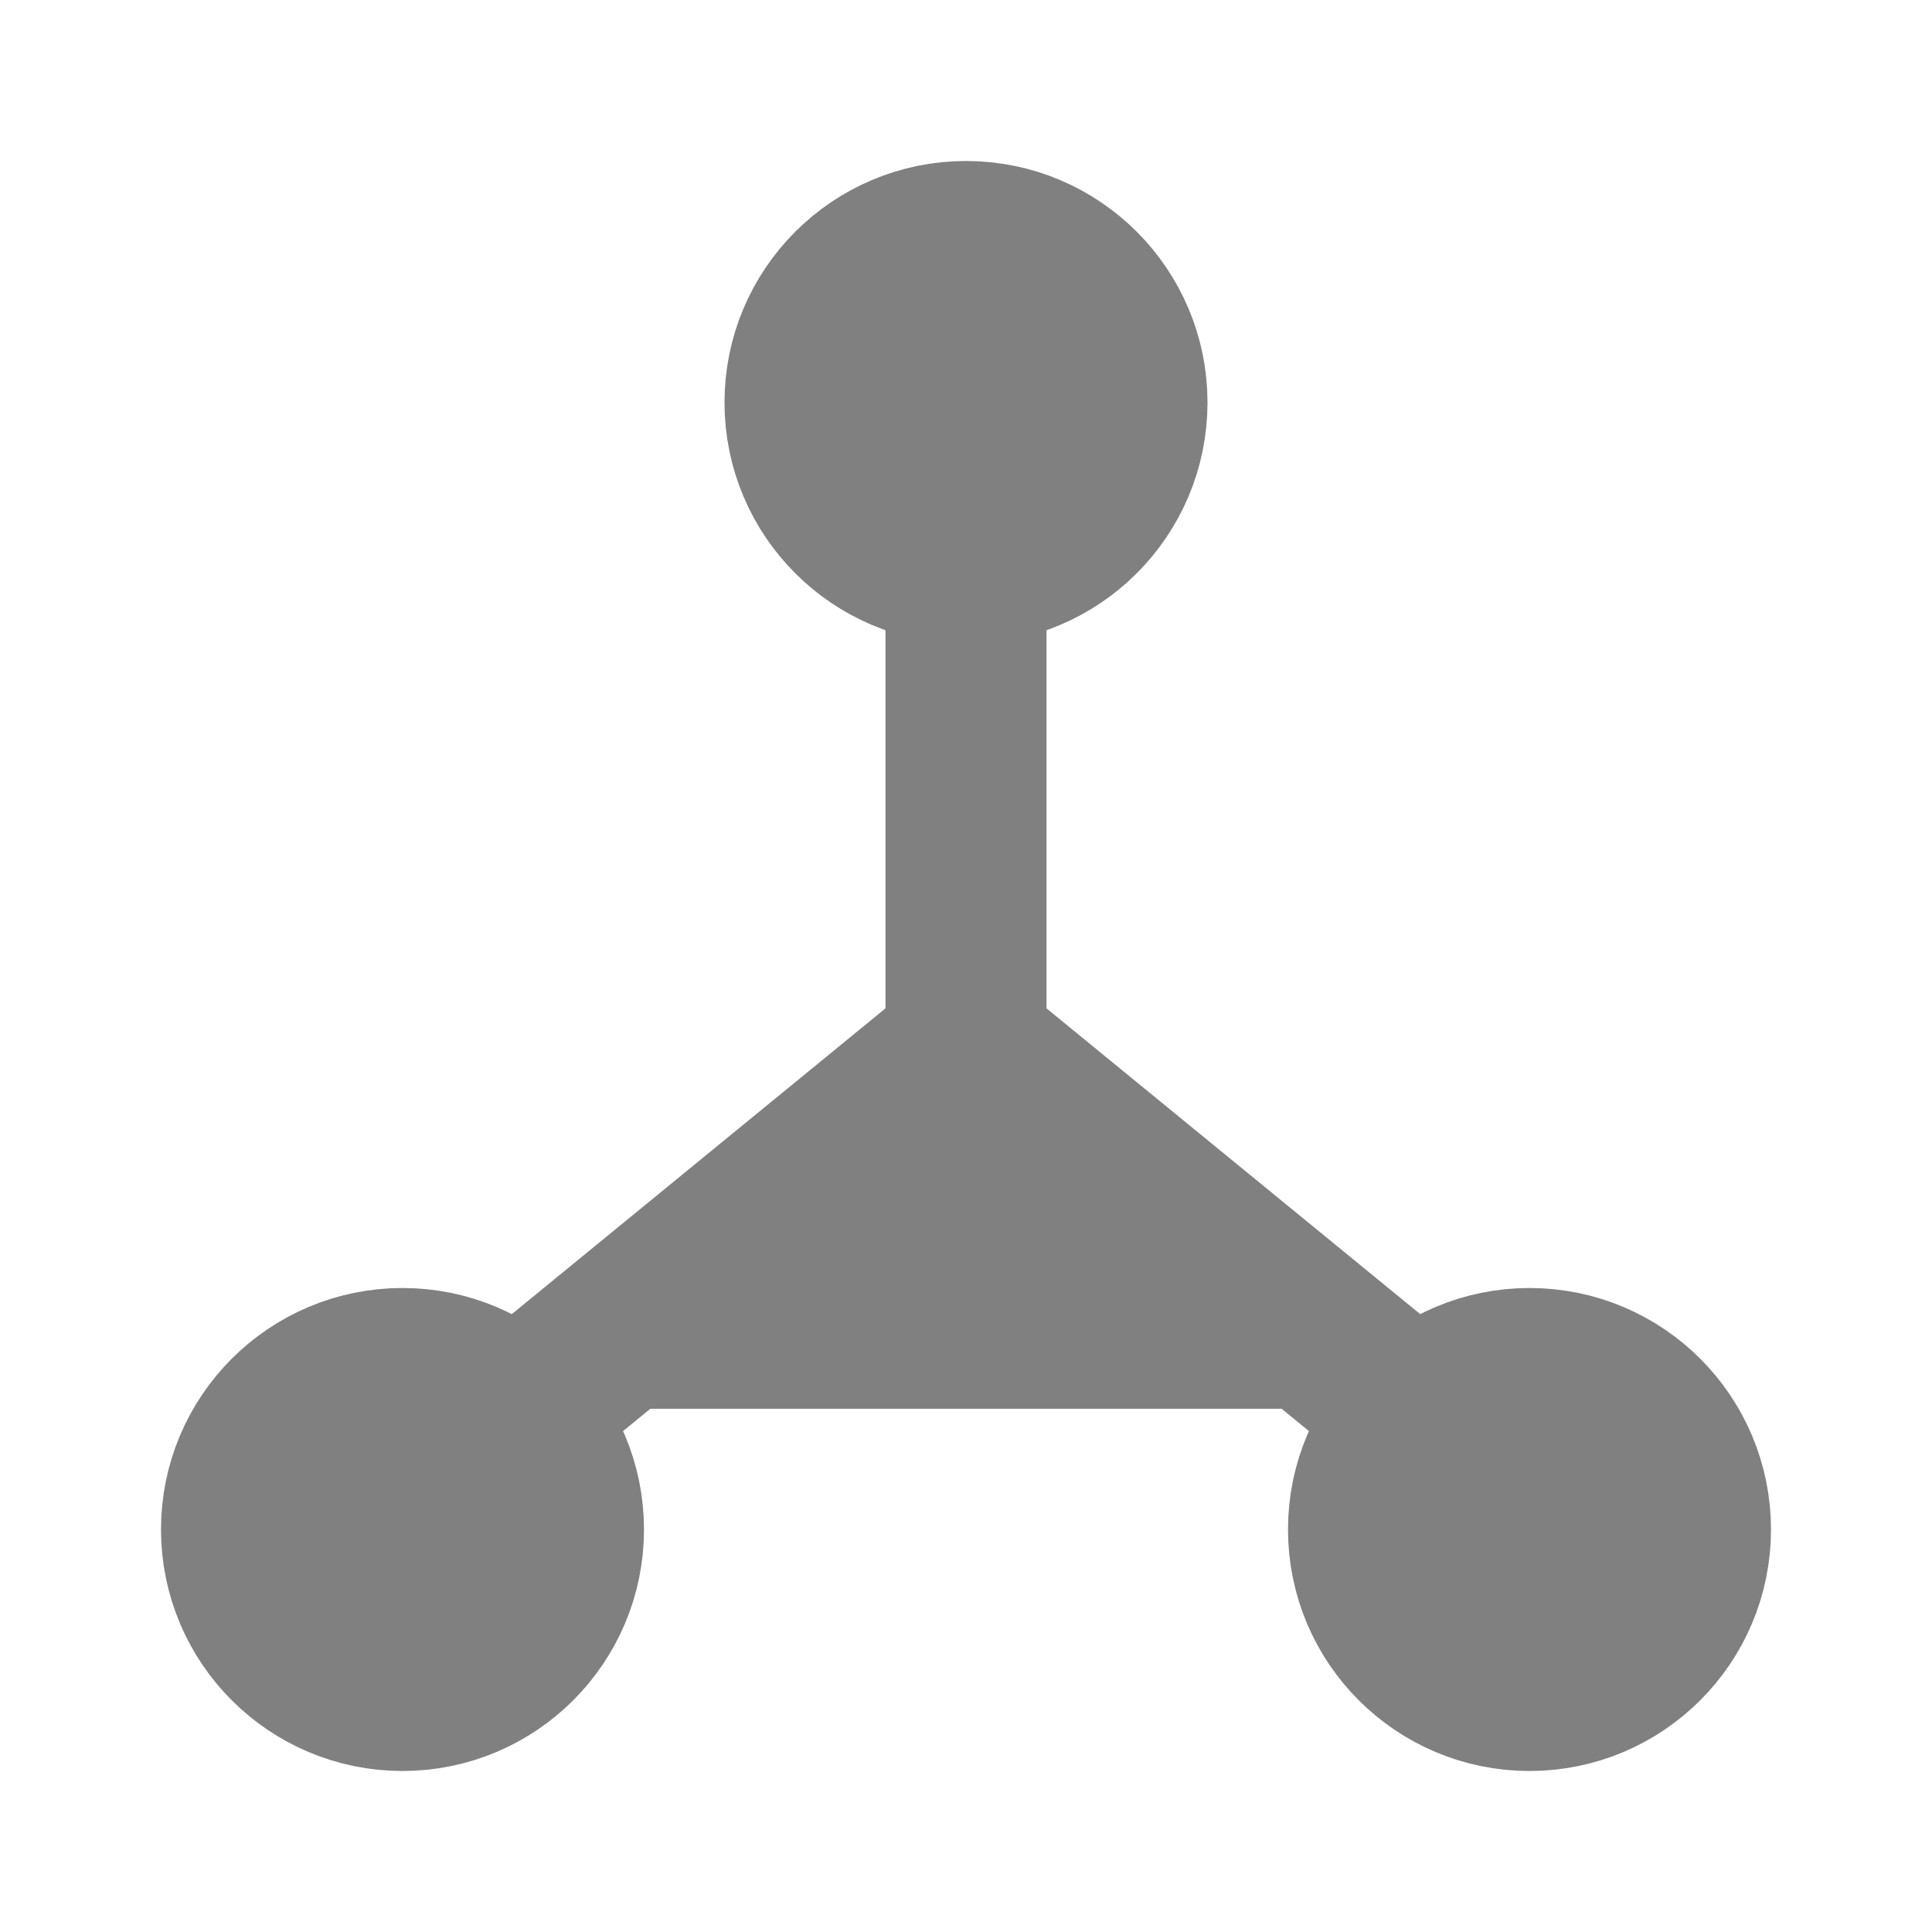
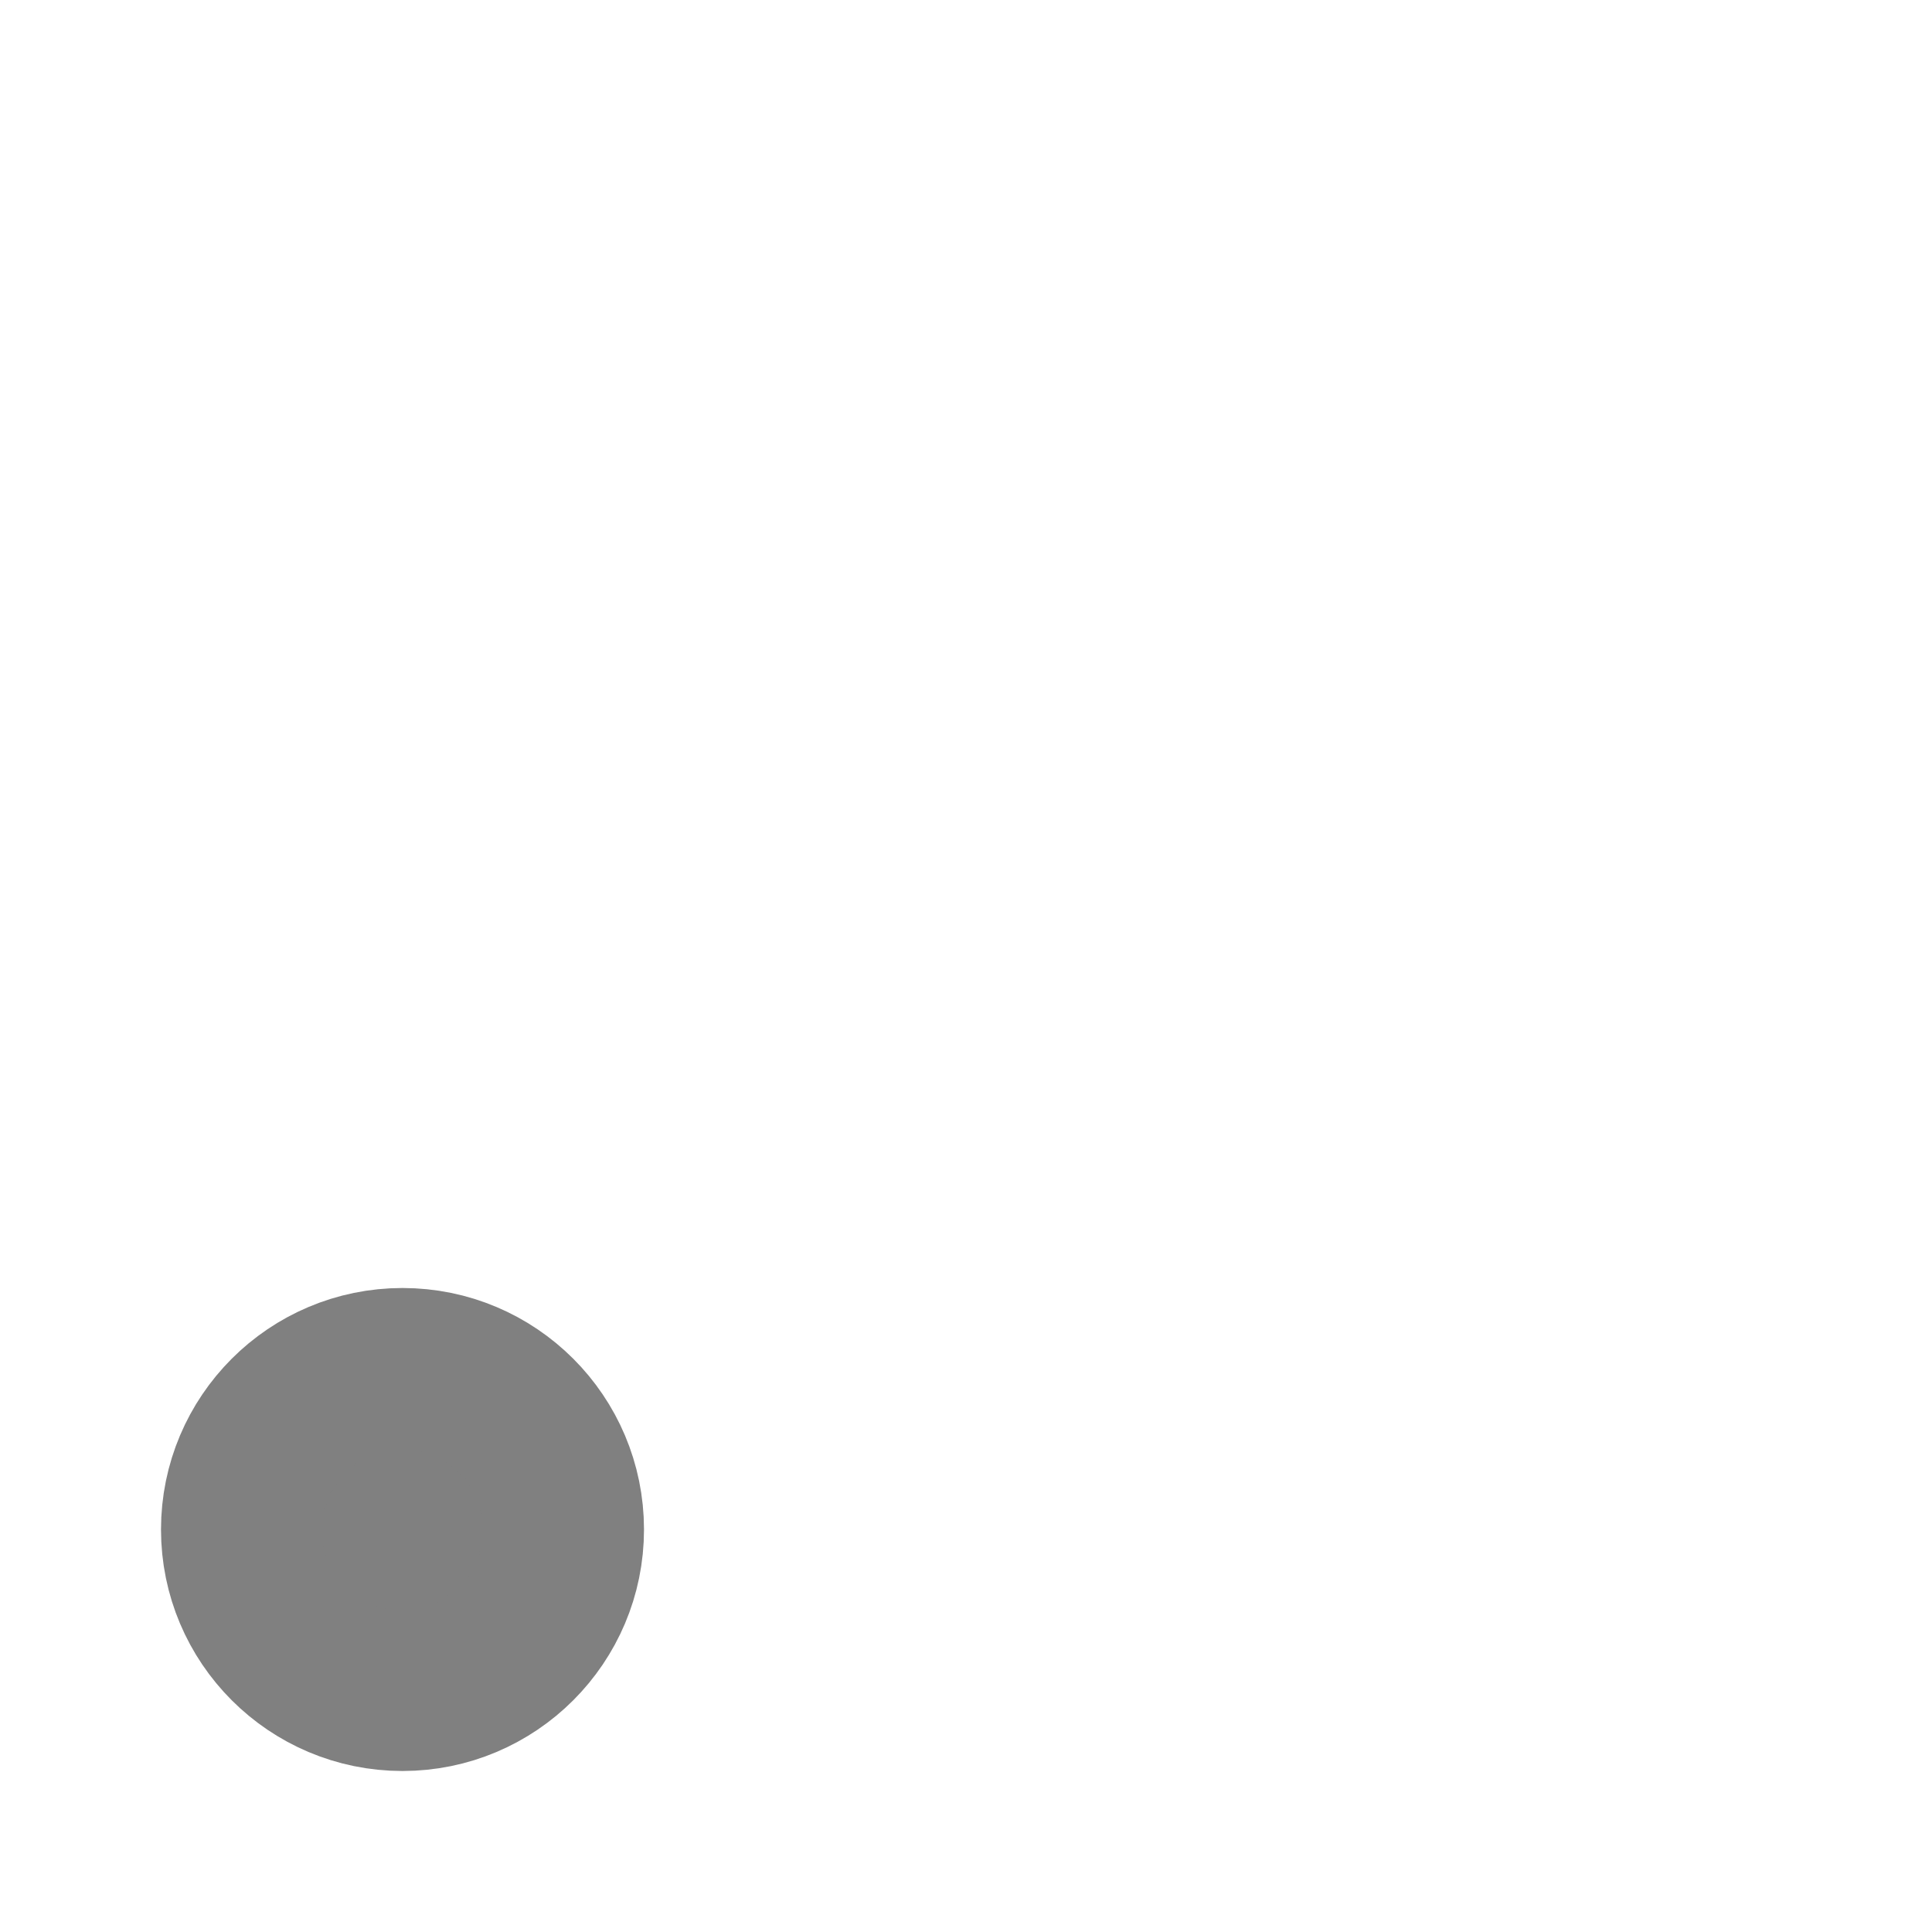
<svg xmlns="http://www.w3.org/2000/svg" class="icon icon-tabler icon-tabler-hierarchy" width="24" height="24" viewBox="0 0 24 24" stroke-width="2" stroke="gray" fill="gray" stroke-linecap="round" stroke-linejoin="round">
-   <path stroke="none" d="M0 0h24v24H0z" fill="none" />
-   <circle cx="12" cy="5" r="2" />
+   <path stroke="none" d="M0 0v24H0z" fill="none" />
  <circle cx="5" cy="19" r="2" />
-   <circle cx="19" cy="19" r="2" />
-   <path d="M6.5 17.5l5.5 -4.5l5.5 4.5" />
-   <line x1="12" y1="7" x2="12" y2="13" />
</svg>